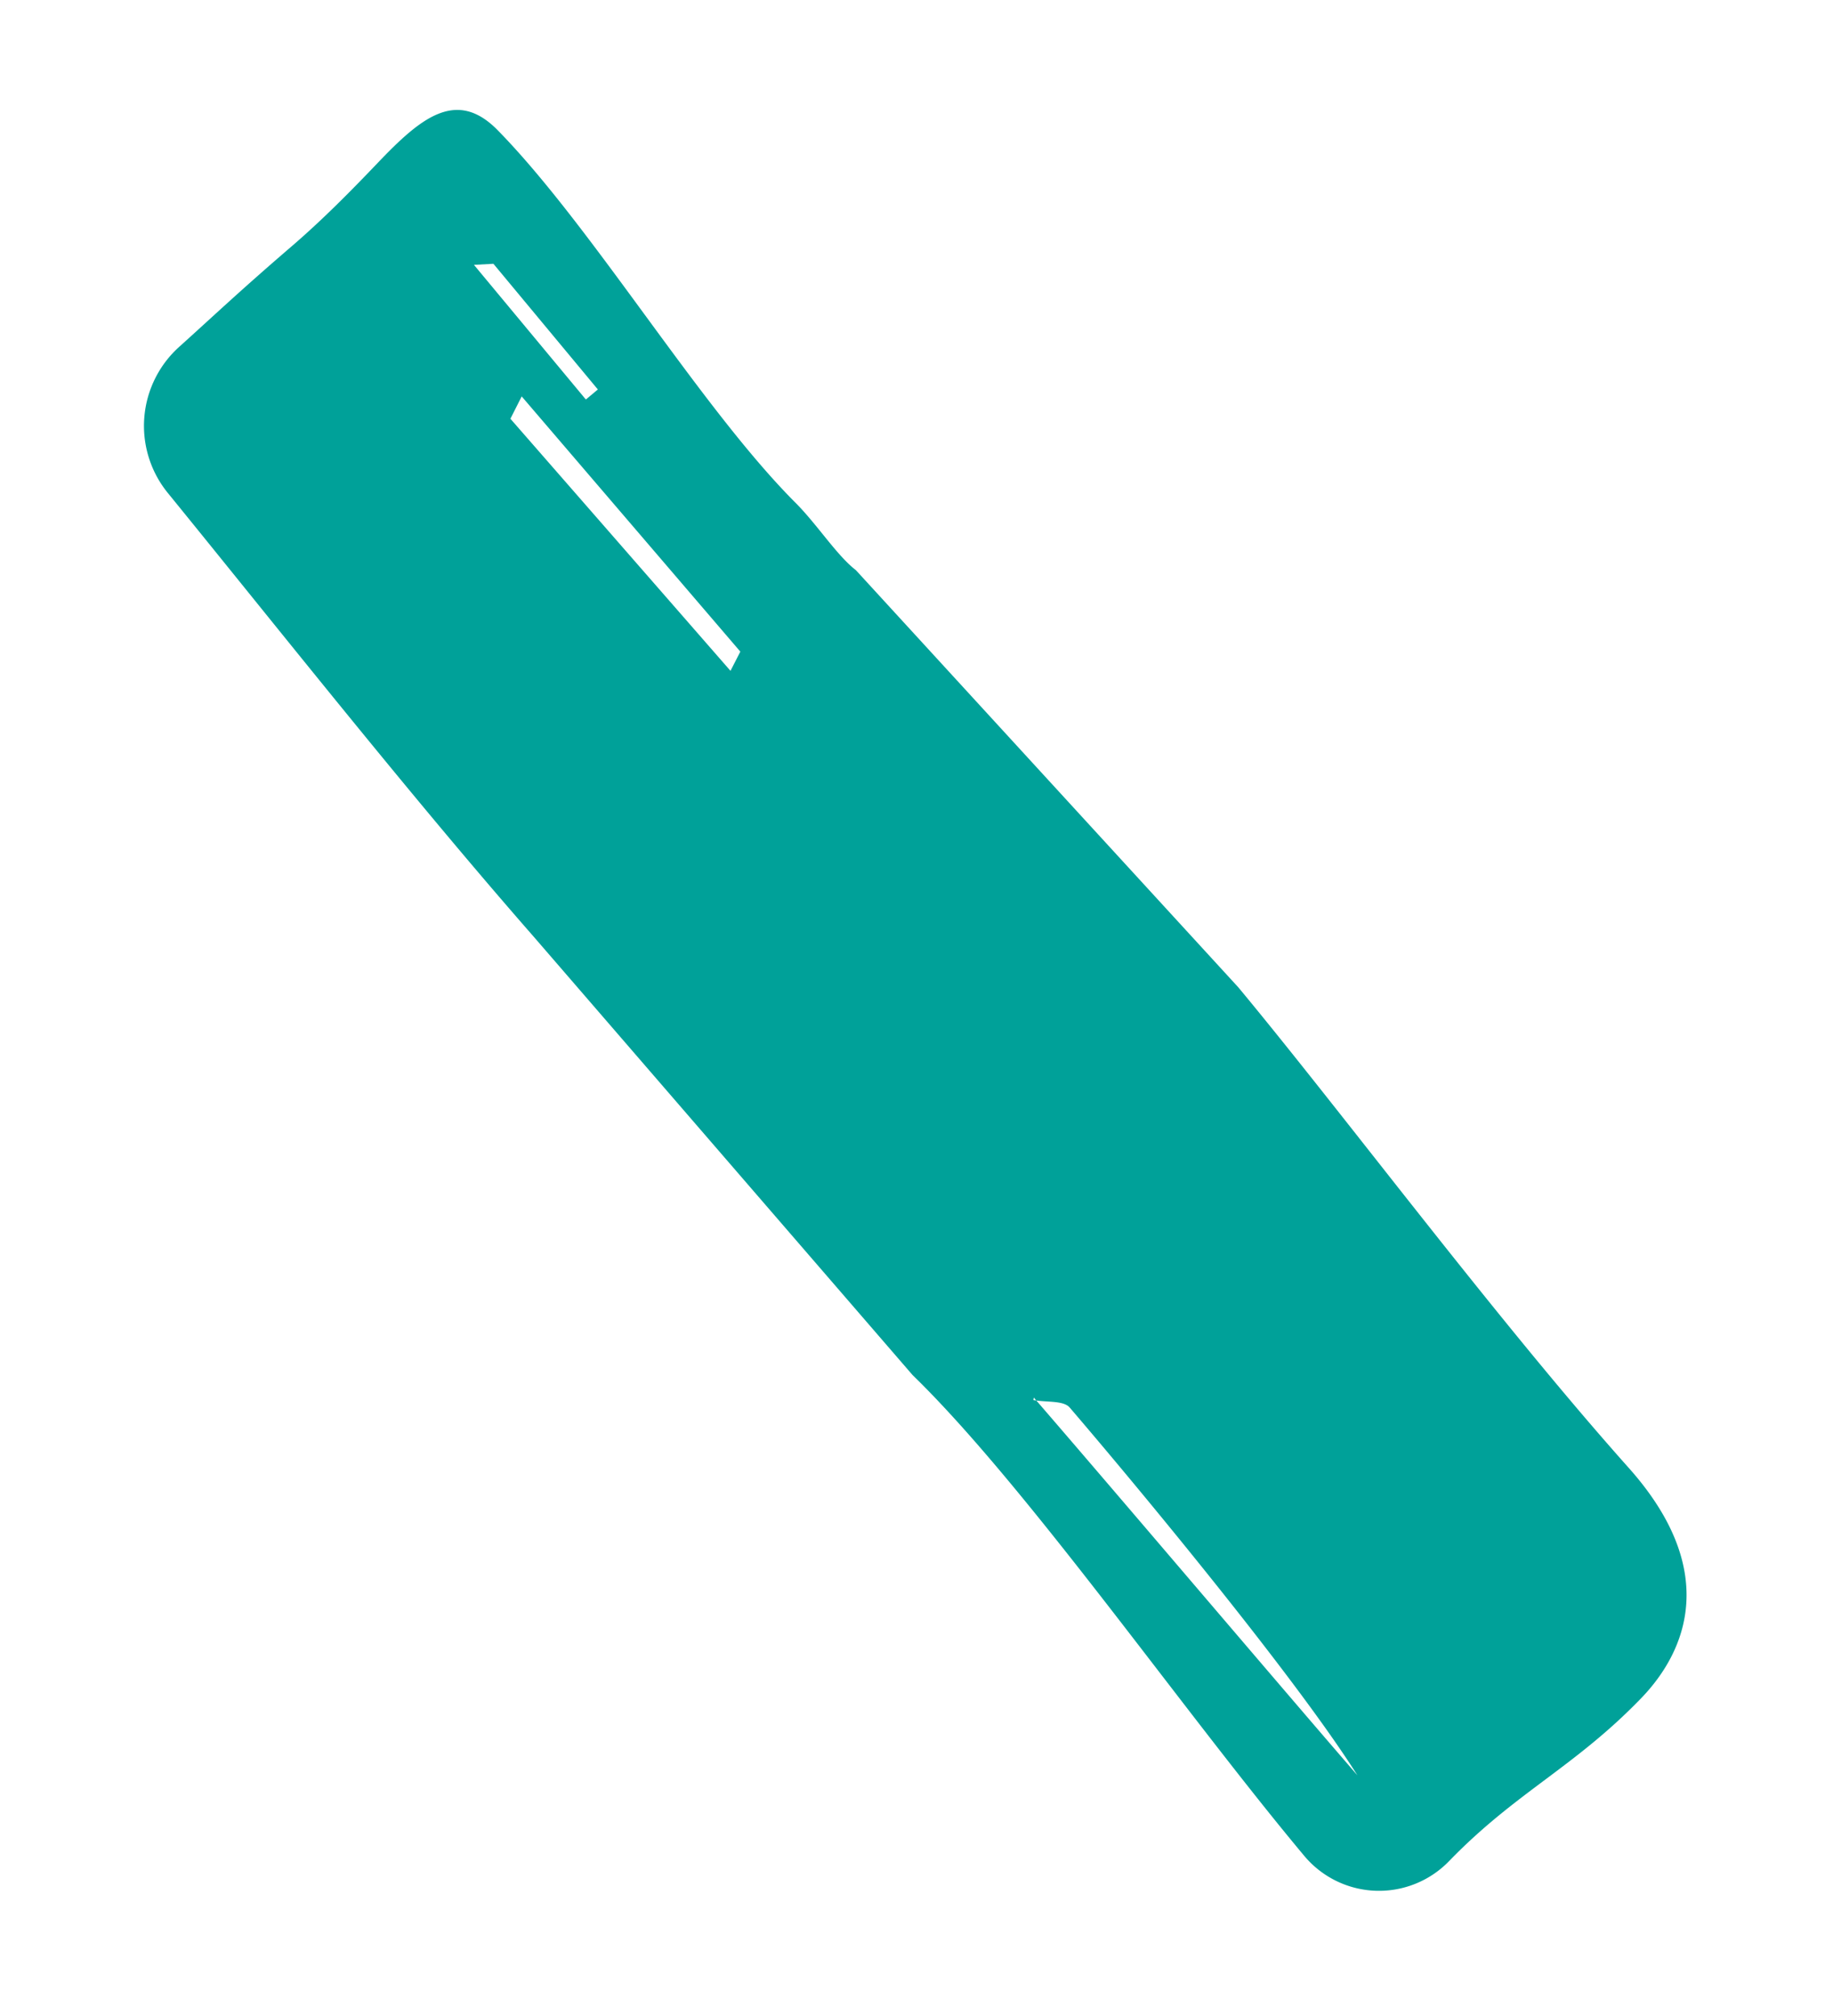
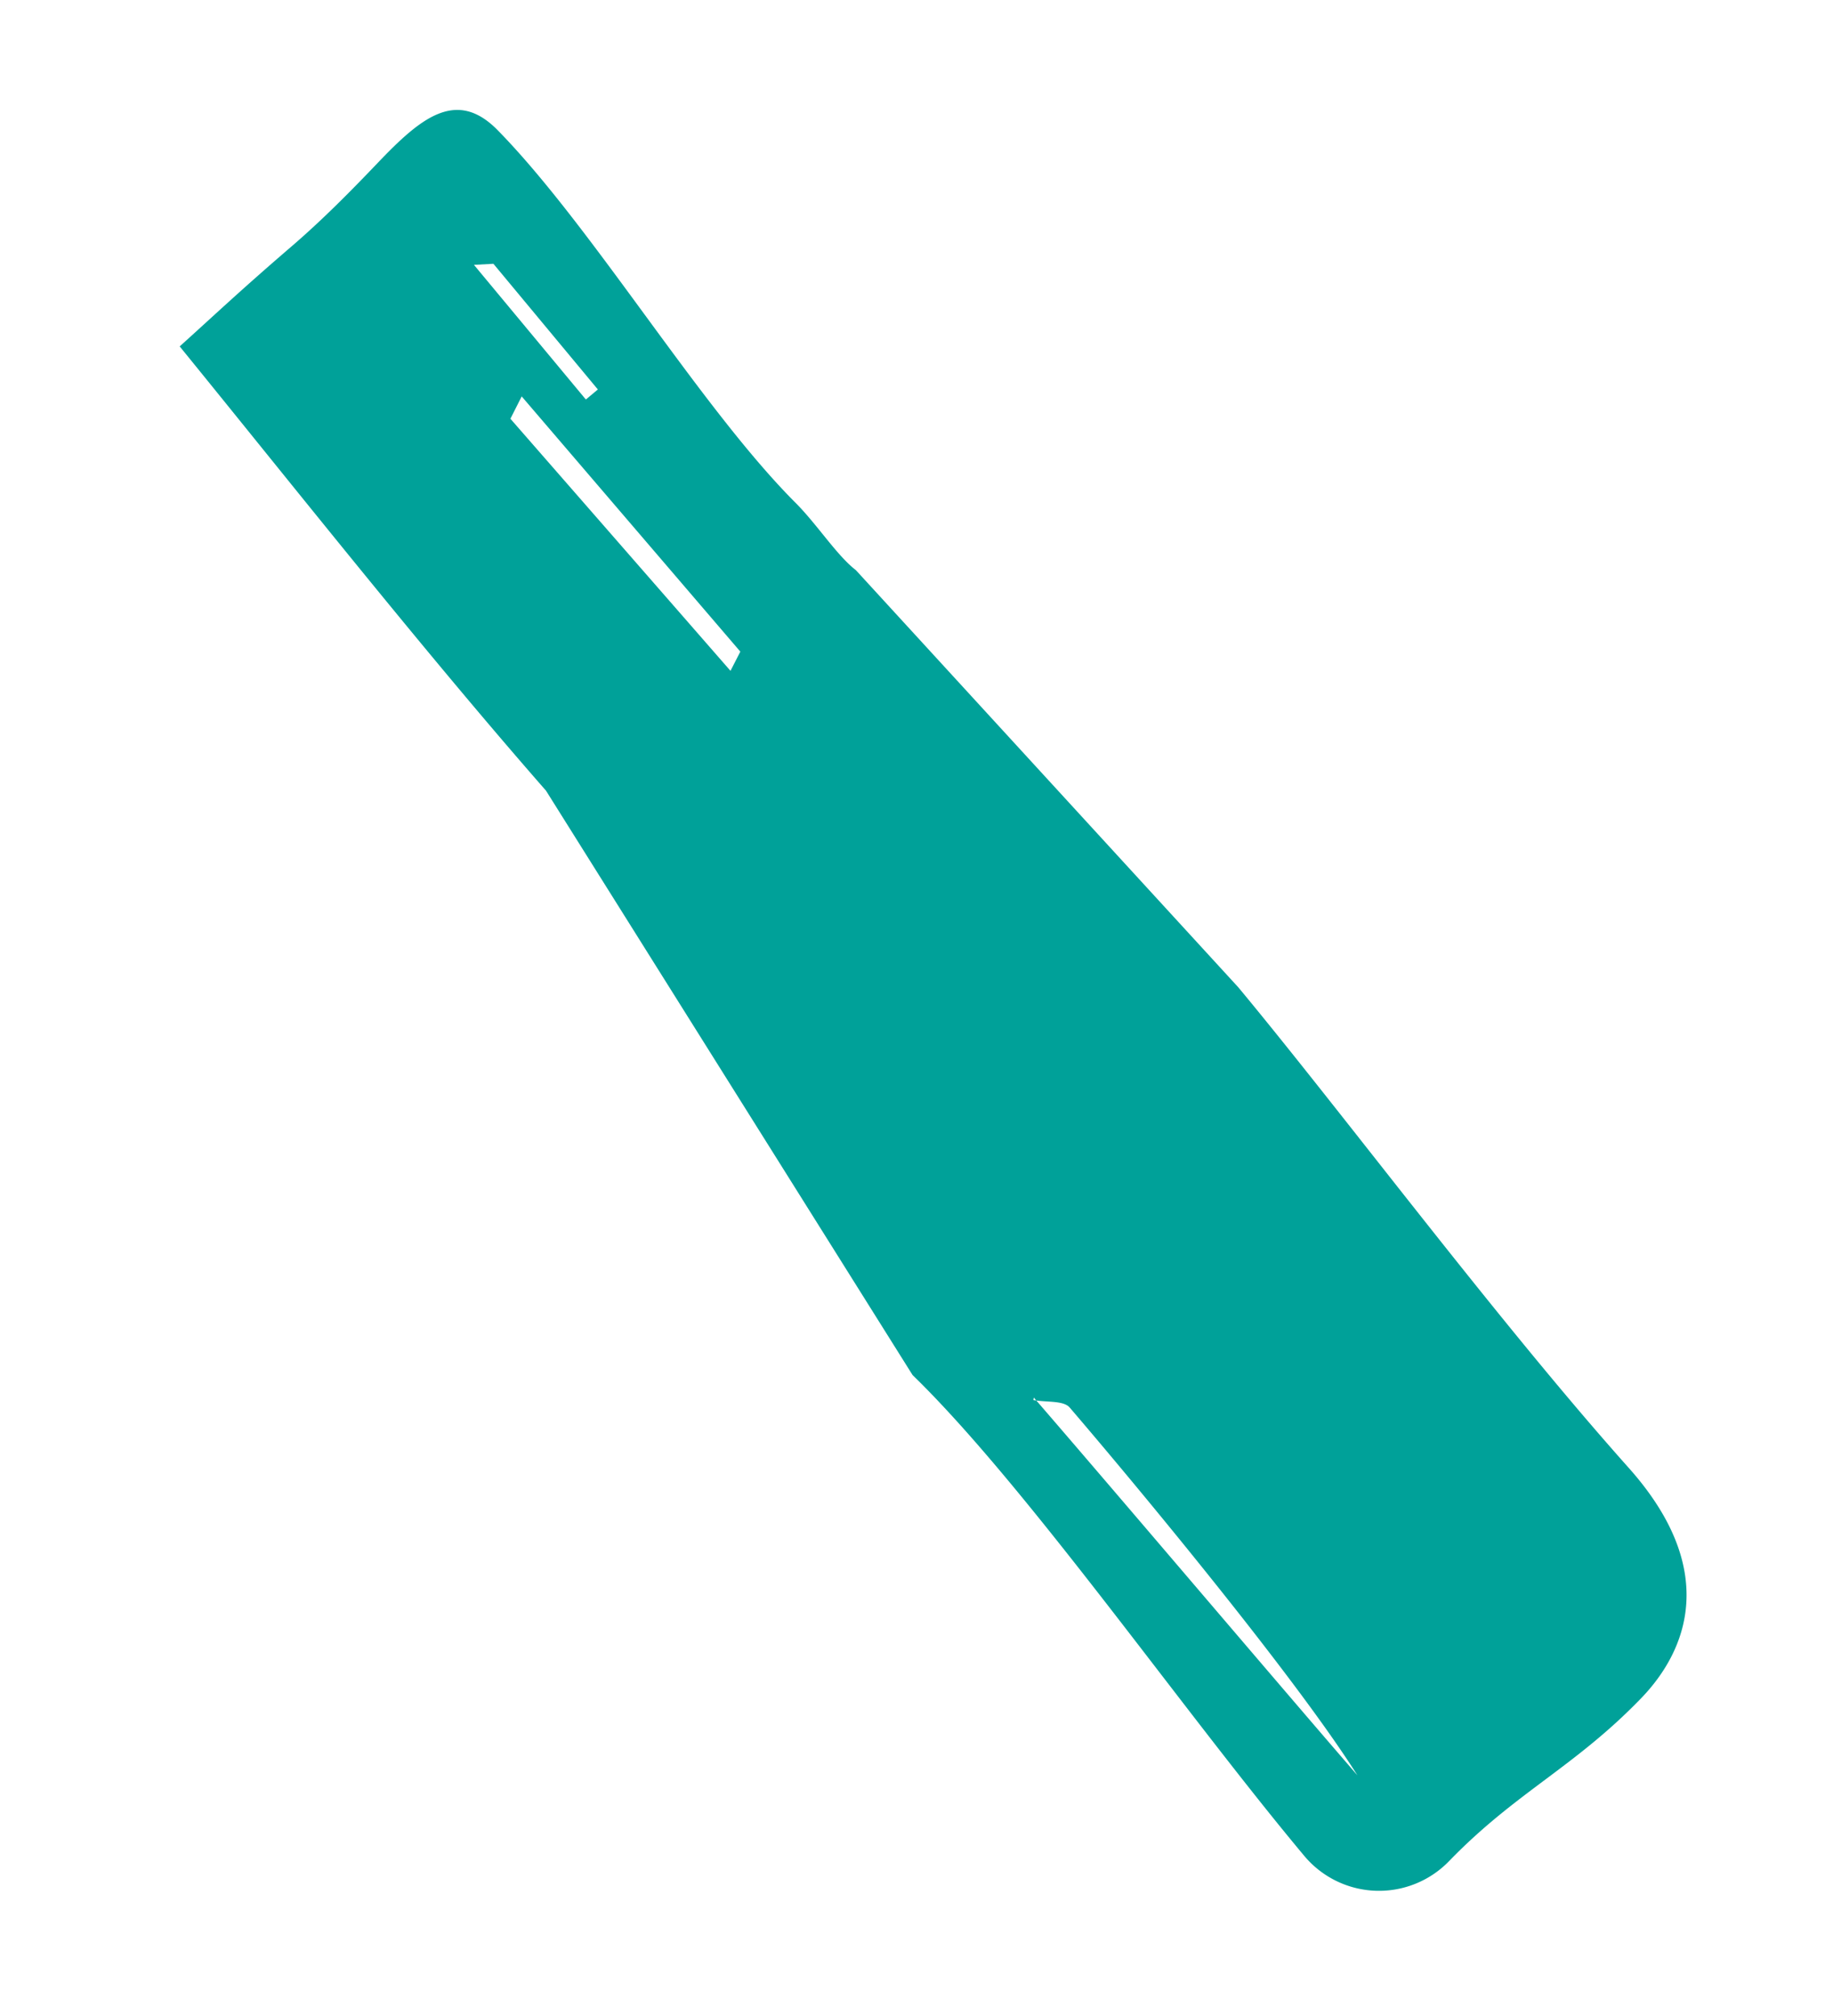
<svg xmlns="http://www.w3.org/2000/svg" width="204.8" height="225.199" viewBox="0 0 204.8 225.199">
  <defs>
    <filter id="Path_100" x="0" y="0" width="204.8" height="225.199" filterUnits="userSpaceOnUse">
      <feOffset dy="3" input="SourceAlpha" />
      <feGaussianBlur stdDeviation="3" result="blur" />
      <feFlood flood-opacity="0.161" />
      <feComposite operator="in" in2="blur" />
      <feComposite in="SourceGraphic" />
    </filter>
  </defs>
  <g transform="matrix(1, 0, 0, 1, 0, 0)" filter="url(#Path_100)">
-     <path id="Path_100-2" data-name="Path 100" d="M222.221,42.011c-.514-4.449-.947-8.908-1.018-13.384-.126-7.557-.4-11.644-.6-16.689A11.858,11.858,0,0,0,208.963.469c-20.284-.208-43.6-.782-64.244-.246L80.07,1.476C62.445,3.358,31.912.732,10.884.8A10.876,10.876,0,0,0,.1,12.857C1.254,23.538-.793,30.3.373,40.949c.821,7.464,5.521,15.9,20.672,15.365,22.111-.777,50.811.766,69.06.766l63.073-3.07c2.583-.585,6.714-.066,10.046-.372,15.031-1.384,38.2,2.249,53.251,1.007C223.02,54.1,223.026,48.954,222.221,42.011ZM66.078,12.644c-12.716.186-39.348.12-52.091-1.538,13.729-.274,41.077-.553,55.074-.826.082-.077.164-.153.246-.219l.186.213-.432.005C68.053,11.194,67.074,12.627,66.078,12.644Zm88.348,25.641-.947-2.216q18.664-.451,37.328-.908l1.111,2.561Q173.172,38,154.426,38.284Zm50.888,6.468H187.081c-.005-.58-.005-1.16-.005-1.746H206.61Z" transform="matrix(-0.64, -0.77, 0.77, -0.64, 152.07, 213.2)" fill="#00a199" />
+     <path id="Path_100-2" data-name="Path 100" d="M222.221,42.011c-.514-4.449-.947-8.908-1.018-13.384-.126-7.557-.4-11.644-.6-16.689c-20.284-.208-43.6-.782-64.244-.246L80.07,1.476C62.445,3.358,31.912.732,10.884.8A10.876,10.876,0,0,0,.1,12.857C1.254,23.538-.793,30.3.373,40.949c.821,7.464,5.521,15.9,20.672,15.365,22.111-.777,50.811.766,69.06.766l63.073-3.07c2.583-.585,6.714-.066,10.046-.372,15.031-1.384,38.2,2.249,53.251,1.007C223.02,54.1,223.026,48.954,222.221,42.011ZM66.078,12.644c-12.716.186-39.348.12-52.091-1.538,13.729-.274,41.077-.553,55.074-.826.082-.077.164-.153.246-.219l.186.213-.432.005C68.053,11.194,67.074,12.627,66.078,12.644Zm88.348,25.641-.947-2.216q18.664-.451,37.328-.908l1.111,2.561Q173.172,38,154.426,38.284Zm50.888,6.468H187.081c-.005-.58-.005-1.16-.005-1.746H206.61Z" transform="matrix(-0.64, -0.77, 0.77, -0.64, 152.07, 213.2)" fill="#00a199" />
  </g>
</svg>